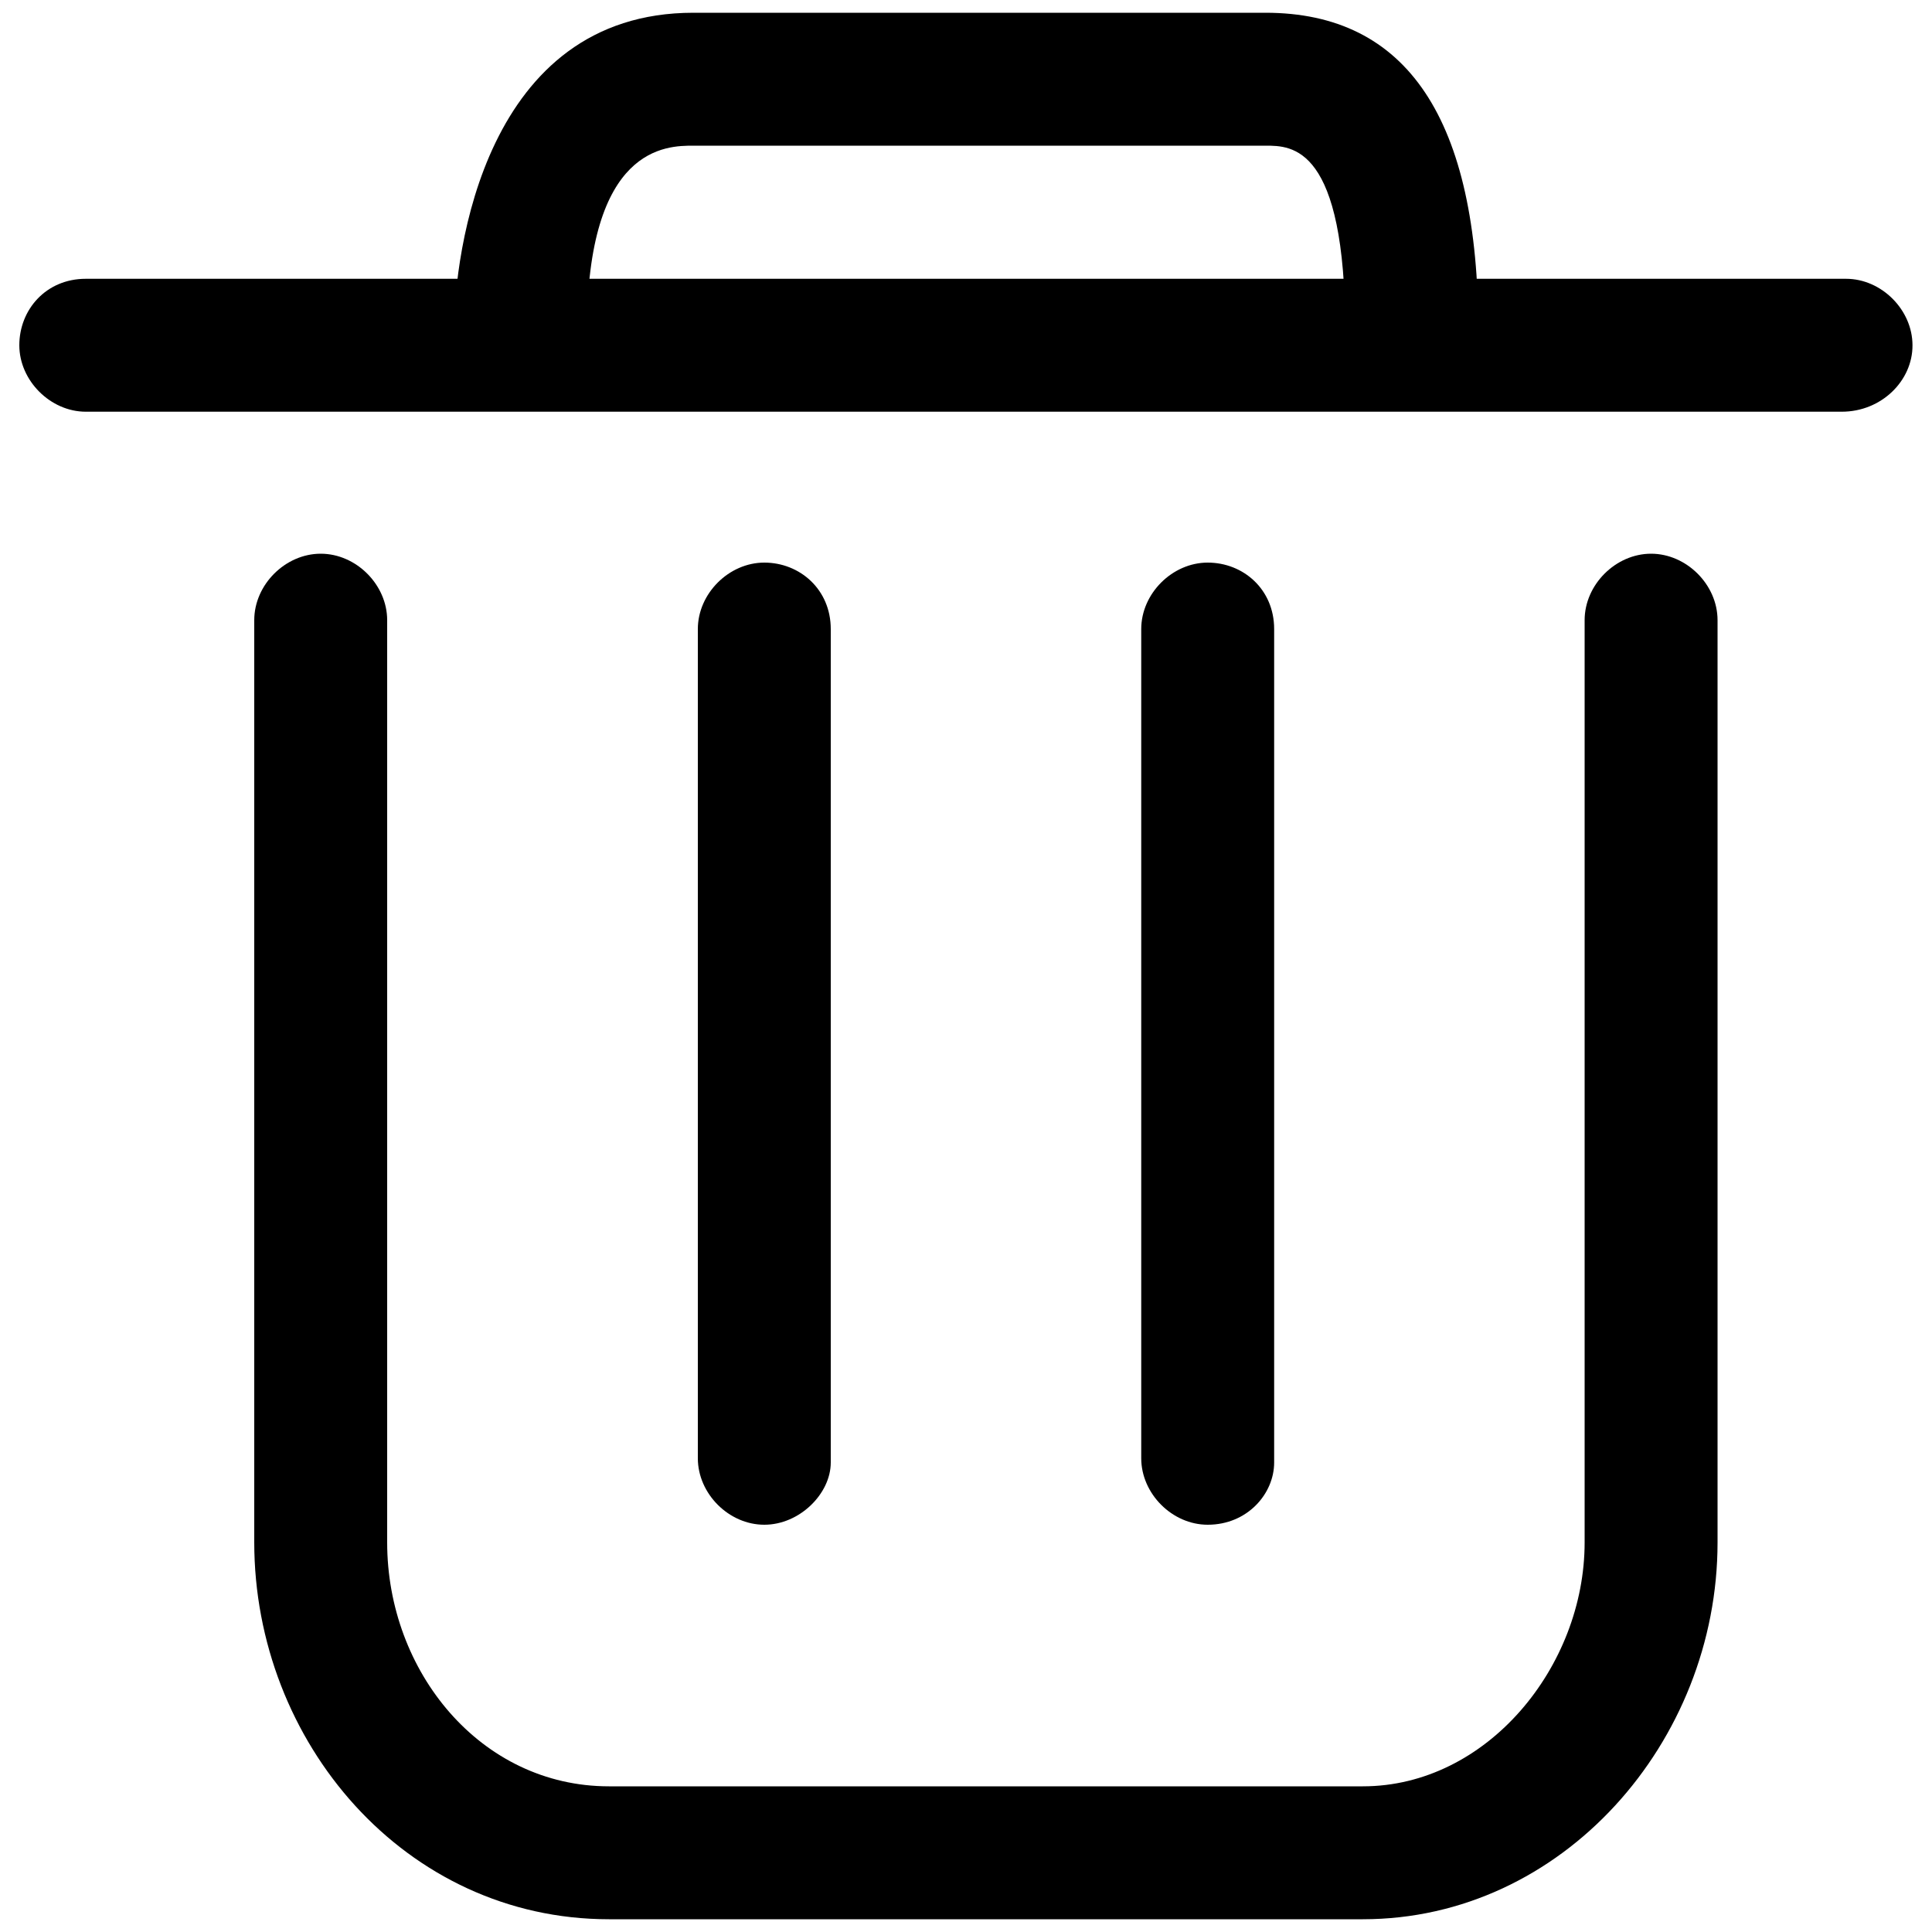
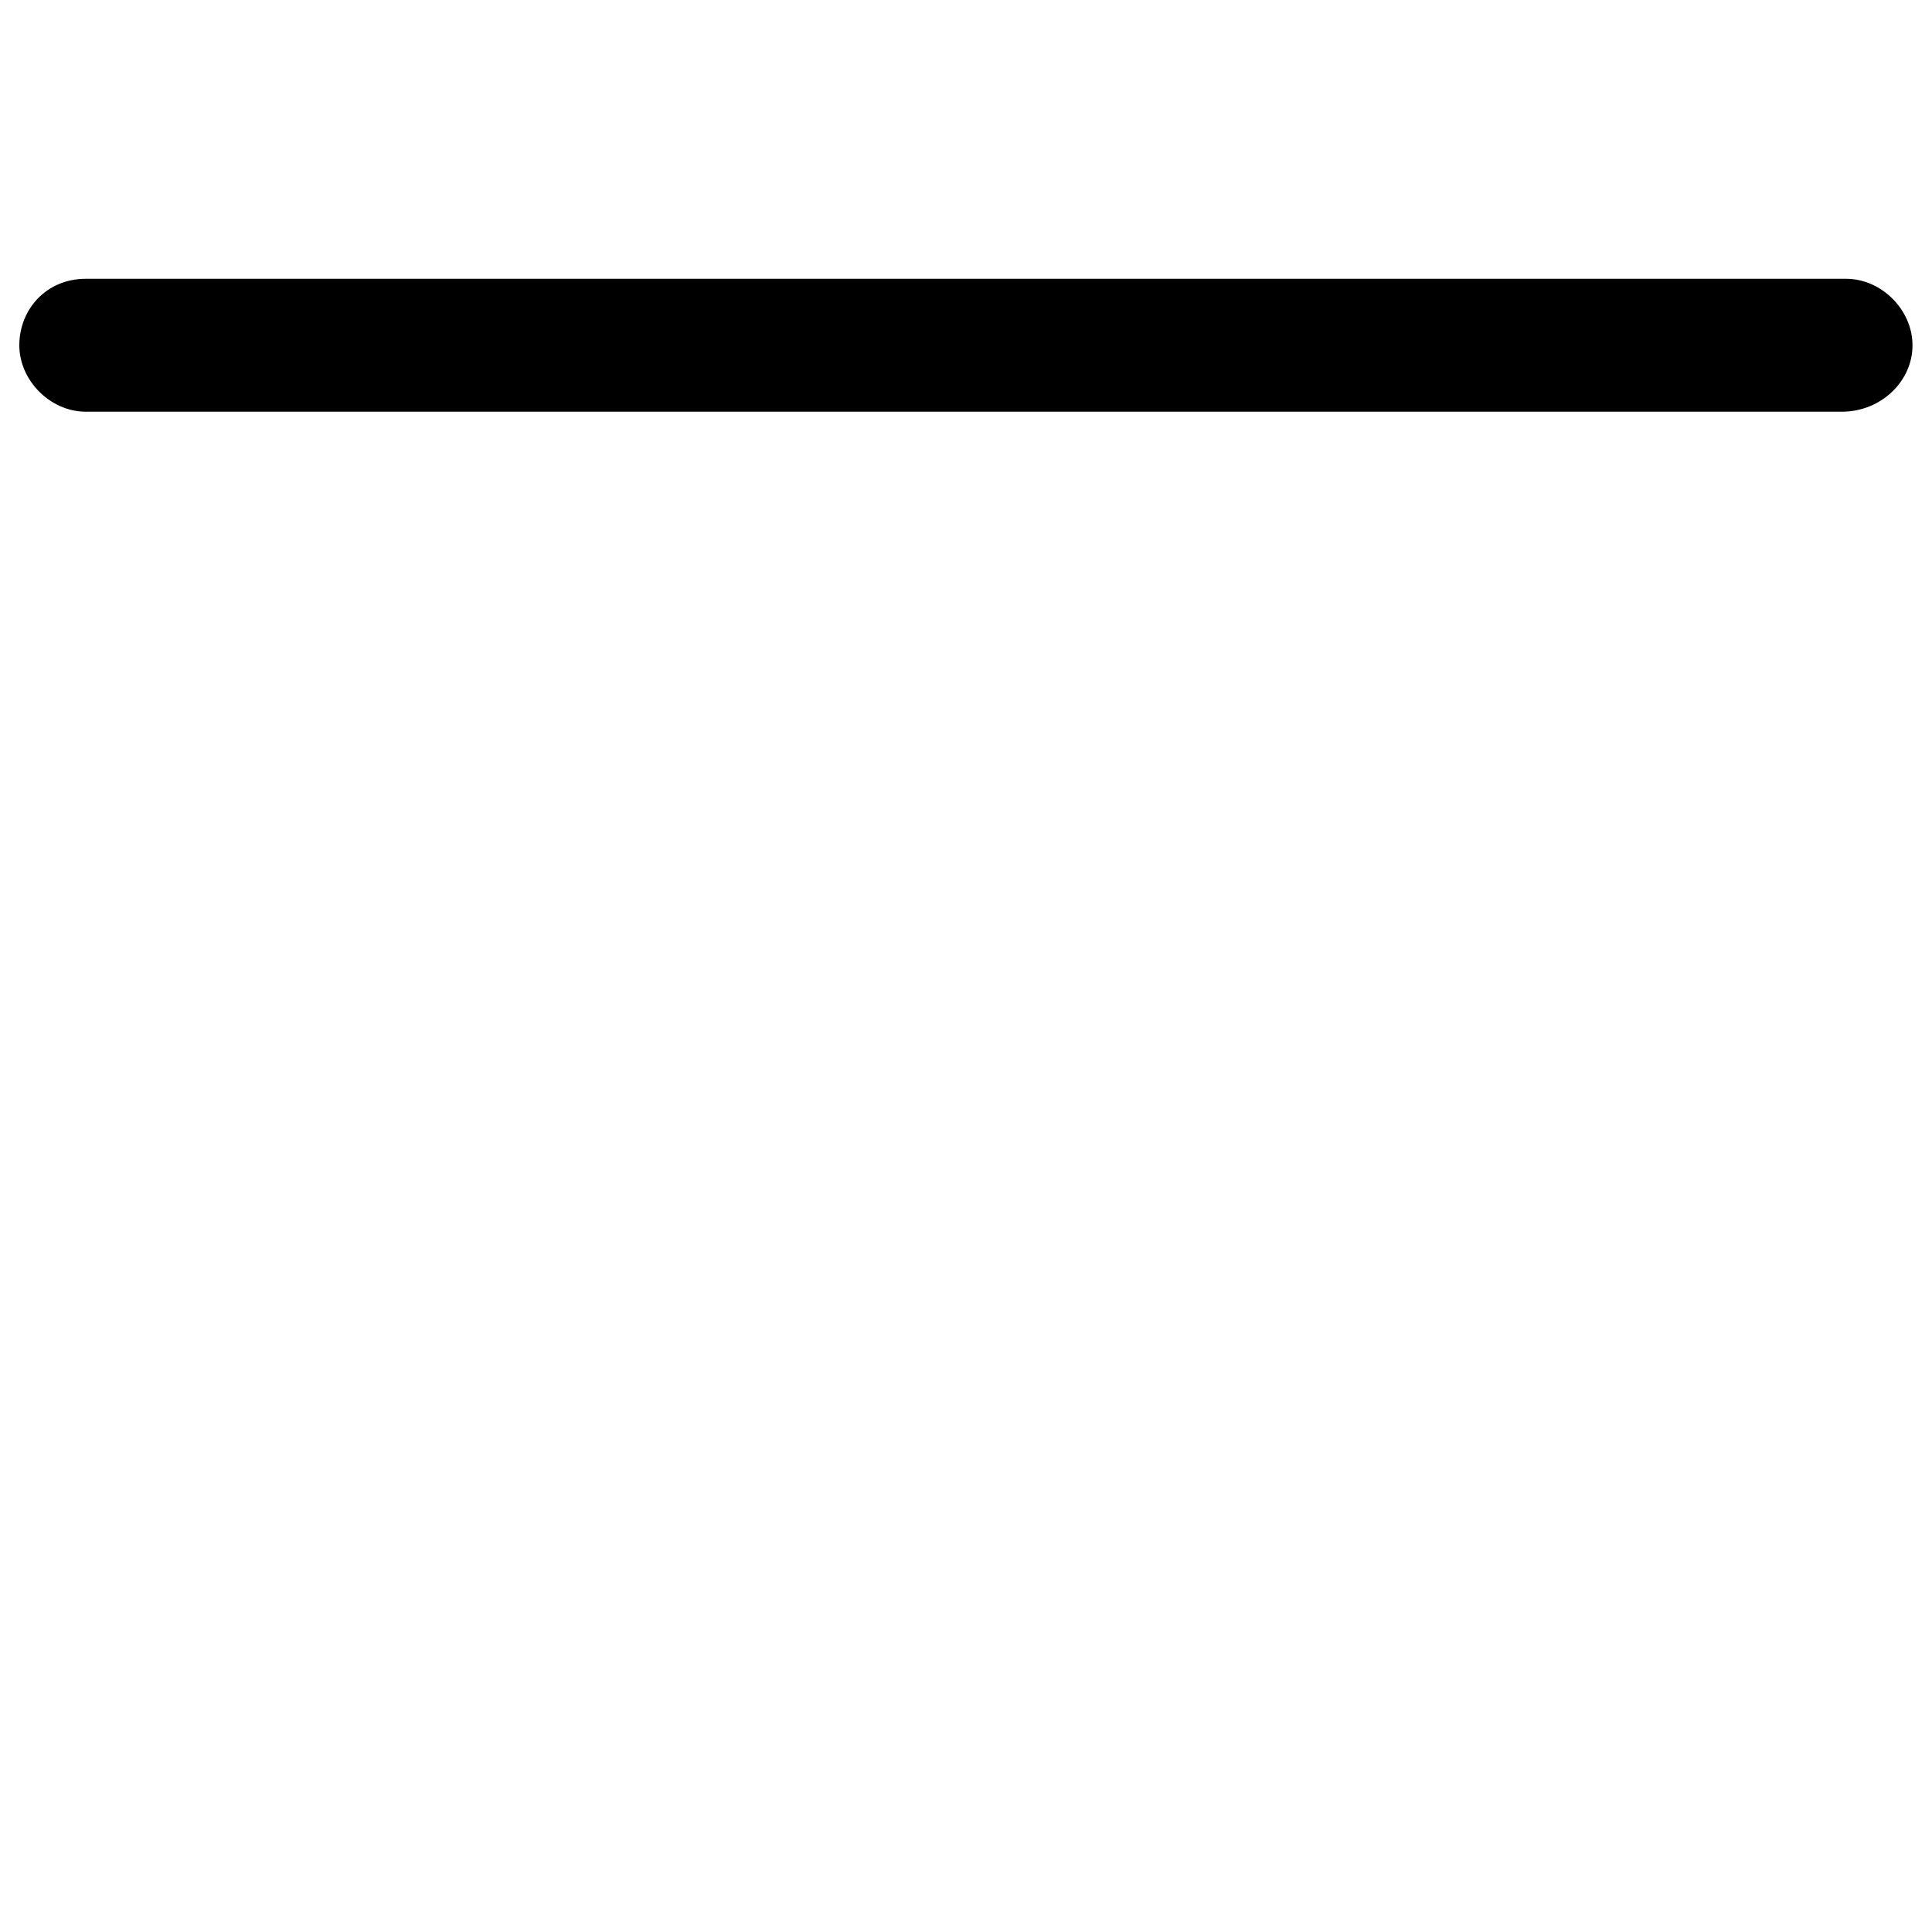
<svg xmlns="http://www.w3.org/2000/svg" version="1.1" x="0px" y="0px" viewBox="0 0 1000 1000" enable-background="new 0 0 1000 1000" xml:space="preserve">
  <g>
-     <path d="M625.1,789.2c-18.4,0-34.4-16.1-34.4-34.4V325.6c0-18.4,16.1-34.4,34.4-34.4c18.4,0,34.4,13.8,34.4,34.4V757C659.5,773.1,645.7,789.2,625.1,789.2z" />
-     <path d="M395.6,789.2c-18.4,0-34.4-16.1-34.4-34.4V325.6c0-18.4,16.1-34.4,34.4-34.4s34.4,13.8,34.4,34.4V757C430,773.1,413.9,789.2,395.6,789.2z" />
-     <path d="M705.4,993.4H315.2c-105.6,0-183.6-91.8-183.6-195.1V321c0-18.4,16.1-34.4,34.4-34.4c18.4,0,34.4,16.1,34.4,34.4v477.4c0,66.6,48.2,126.2,114.8,126.2h390.2c64.3,0,114.8-62,114.8-126.2V321c0-18.4,16.1-34.4,34.4-34.4S889,302.6,889,321v477.4C889,901.6,808.7,993.4,705.4,993.4z" />
-     <path d="M730.7,206.2c-18.4,0-34.4-16.1-34.4-34.4c0-96.4-27.5-96.4-41.3-96.4H358.9c-13.8,0-55.1,0-55.1,96.4c0,18.4-16.1,34.4-34.4,34.4c-18.4,0-34.4-16.1-34.4-34.4c0-41.3,16.1-165.2,123.9-165.2h296.1c73.4,0,110.2,55.1,110.2,165.2C765.1,190.2,749,206.2,730.7,206.2z" />
    <path d="M953.3,213.1H44.4C26.1,213.1,10,197,10,178.7c0-18.4,13.8-34.4,34.4-34.4h911.1c18.4,0,34.4,16.1,34.4,34.4C990,197,973.9,213.1,953.3,213.1z" />
  </g>
</svg>